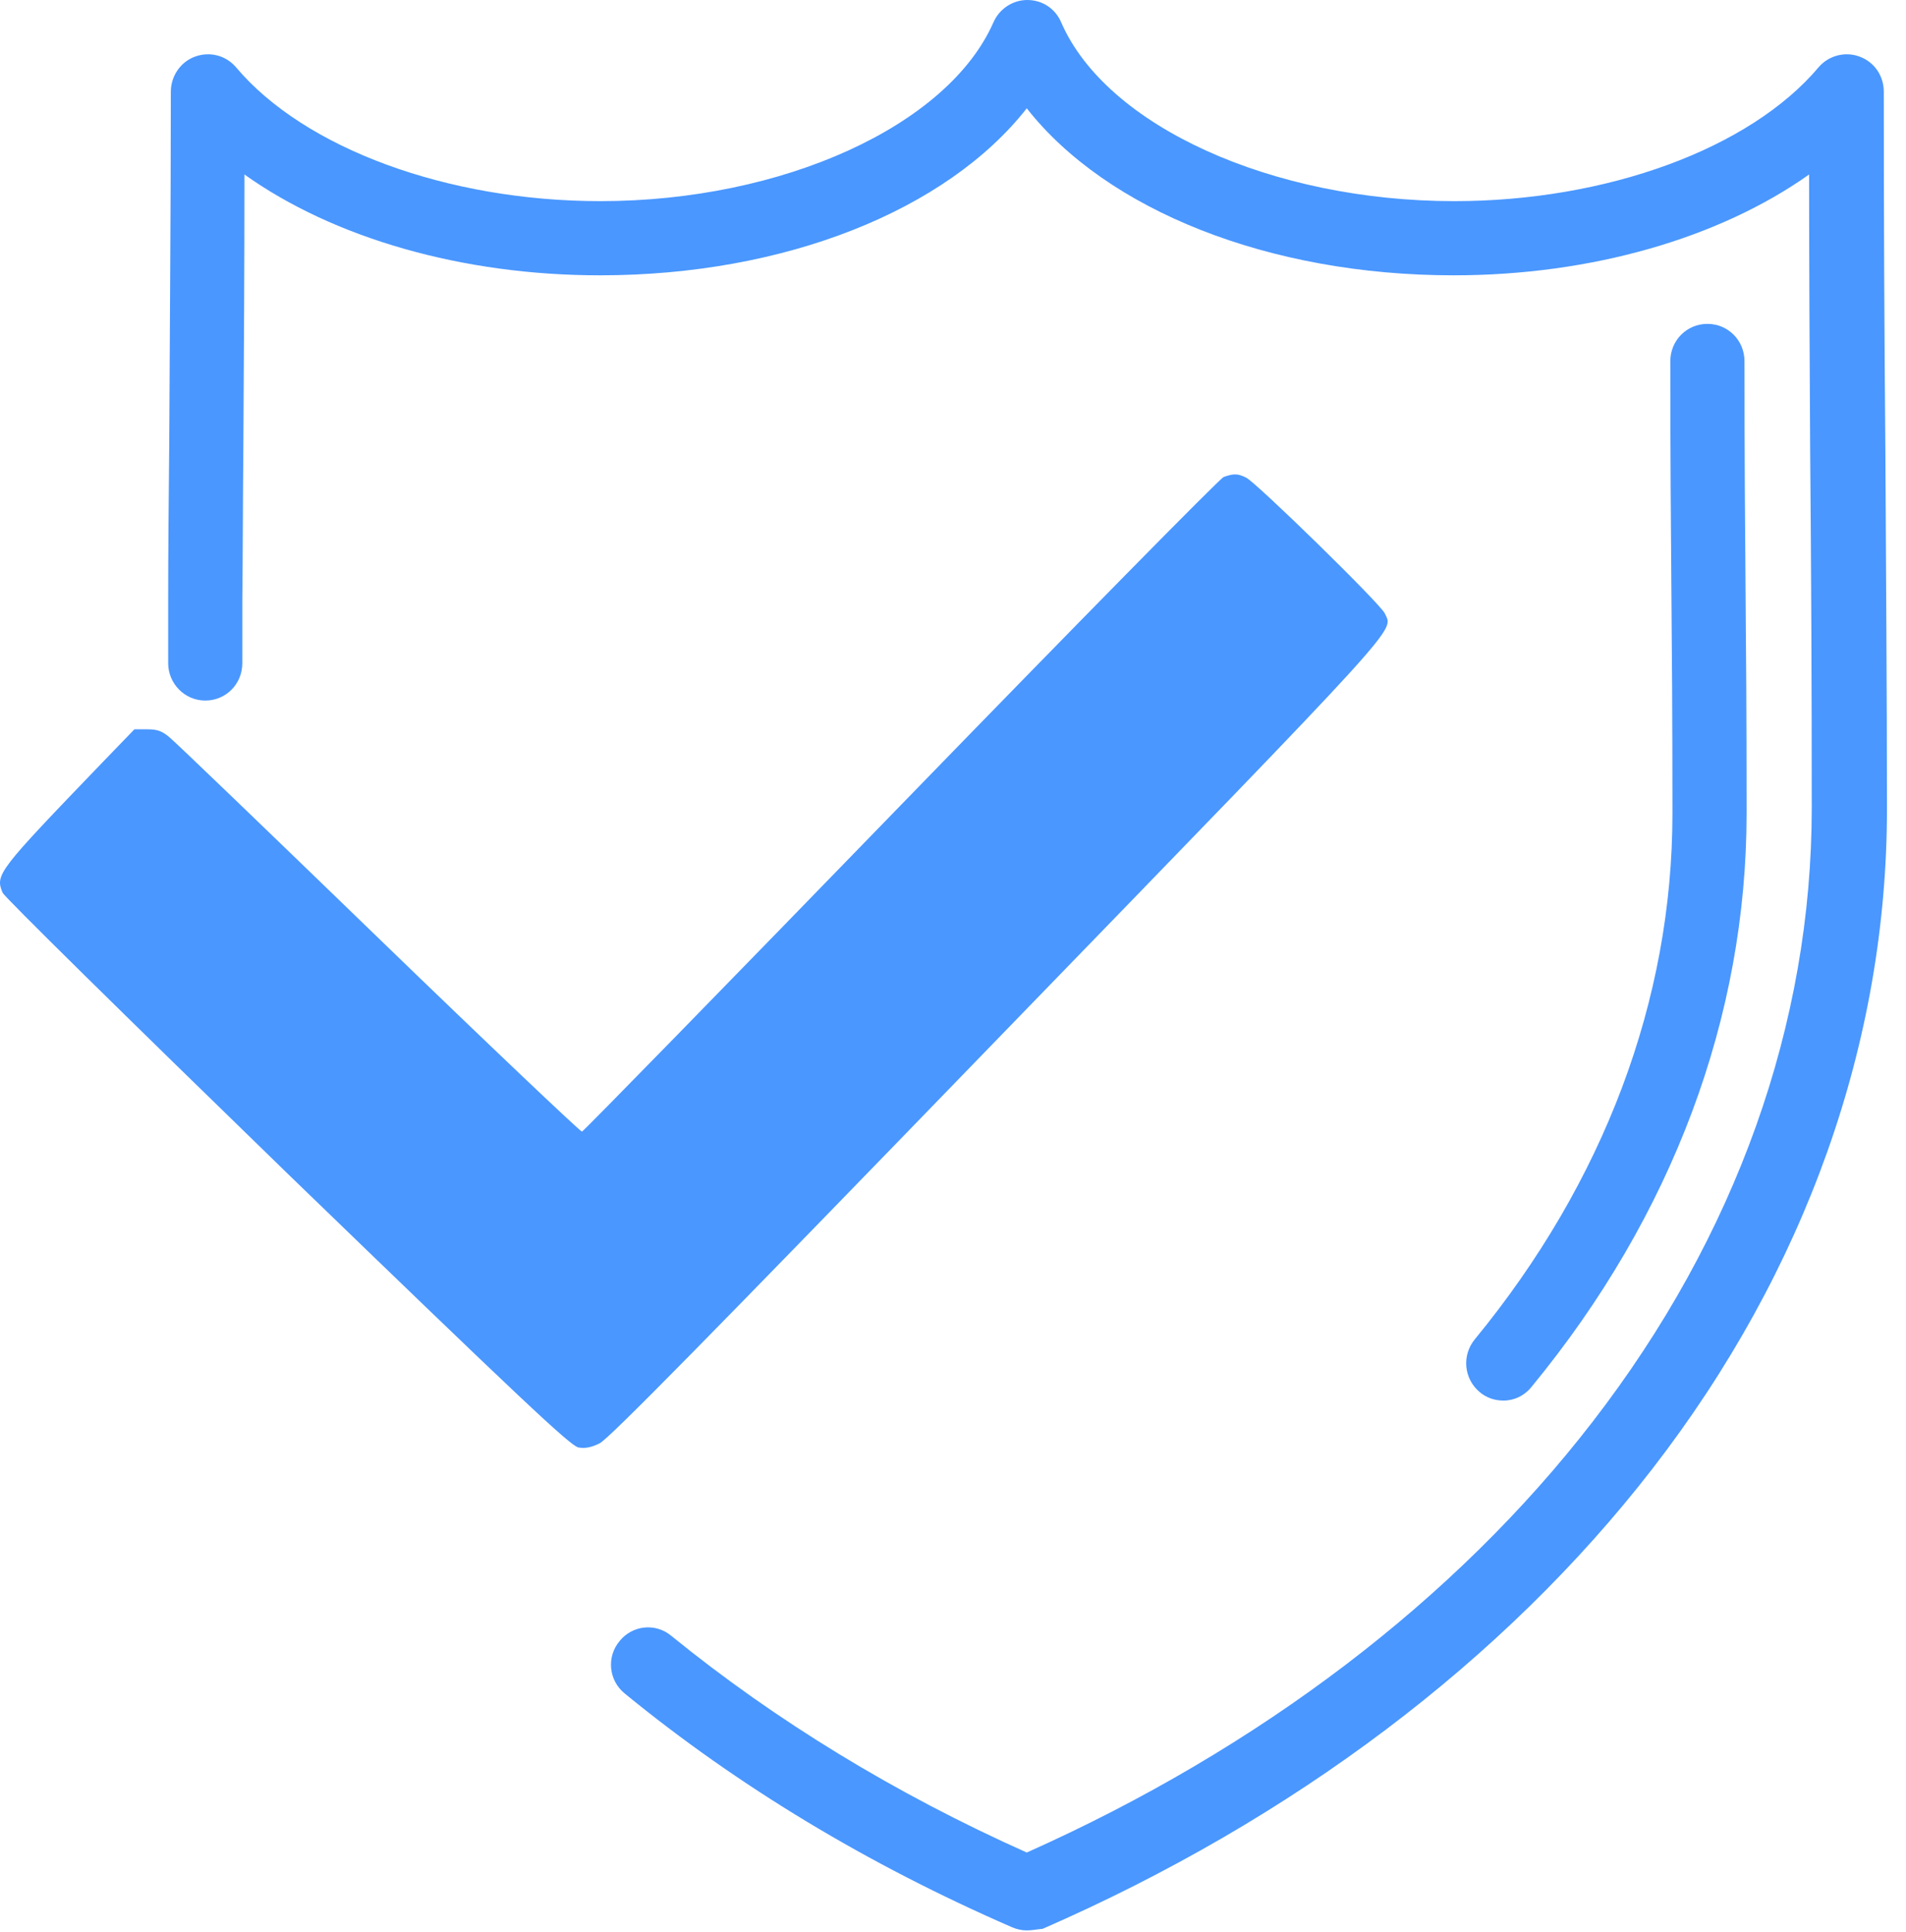
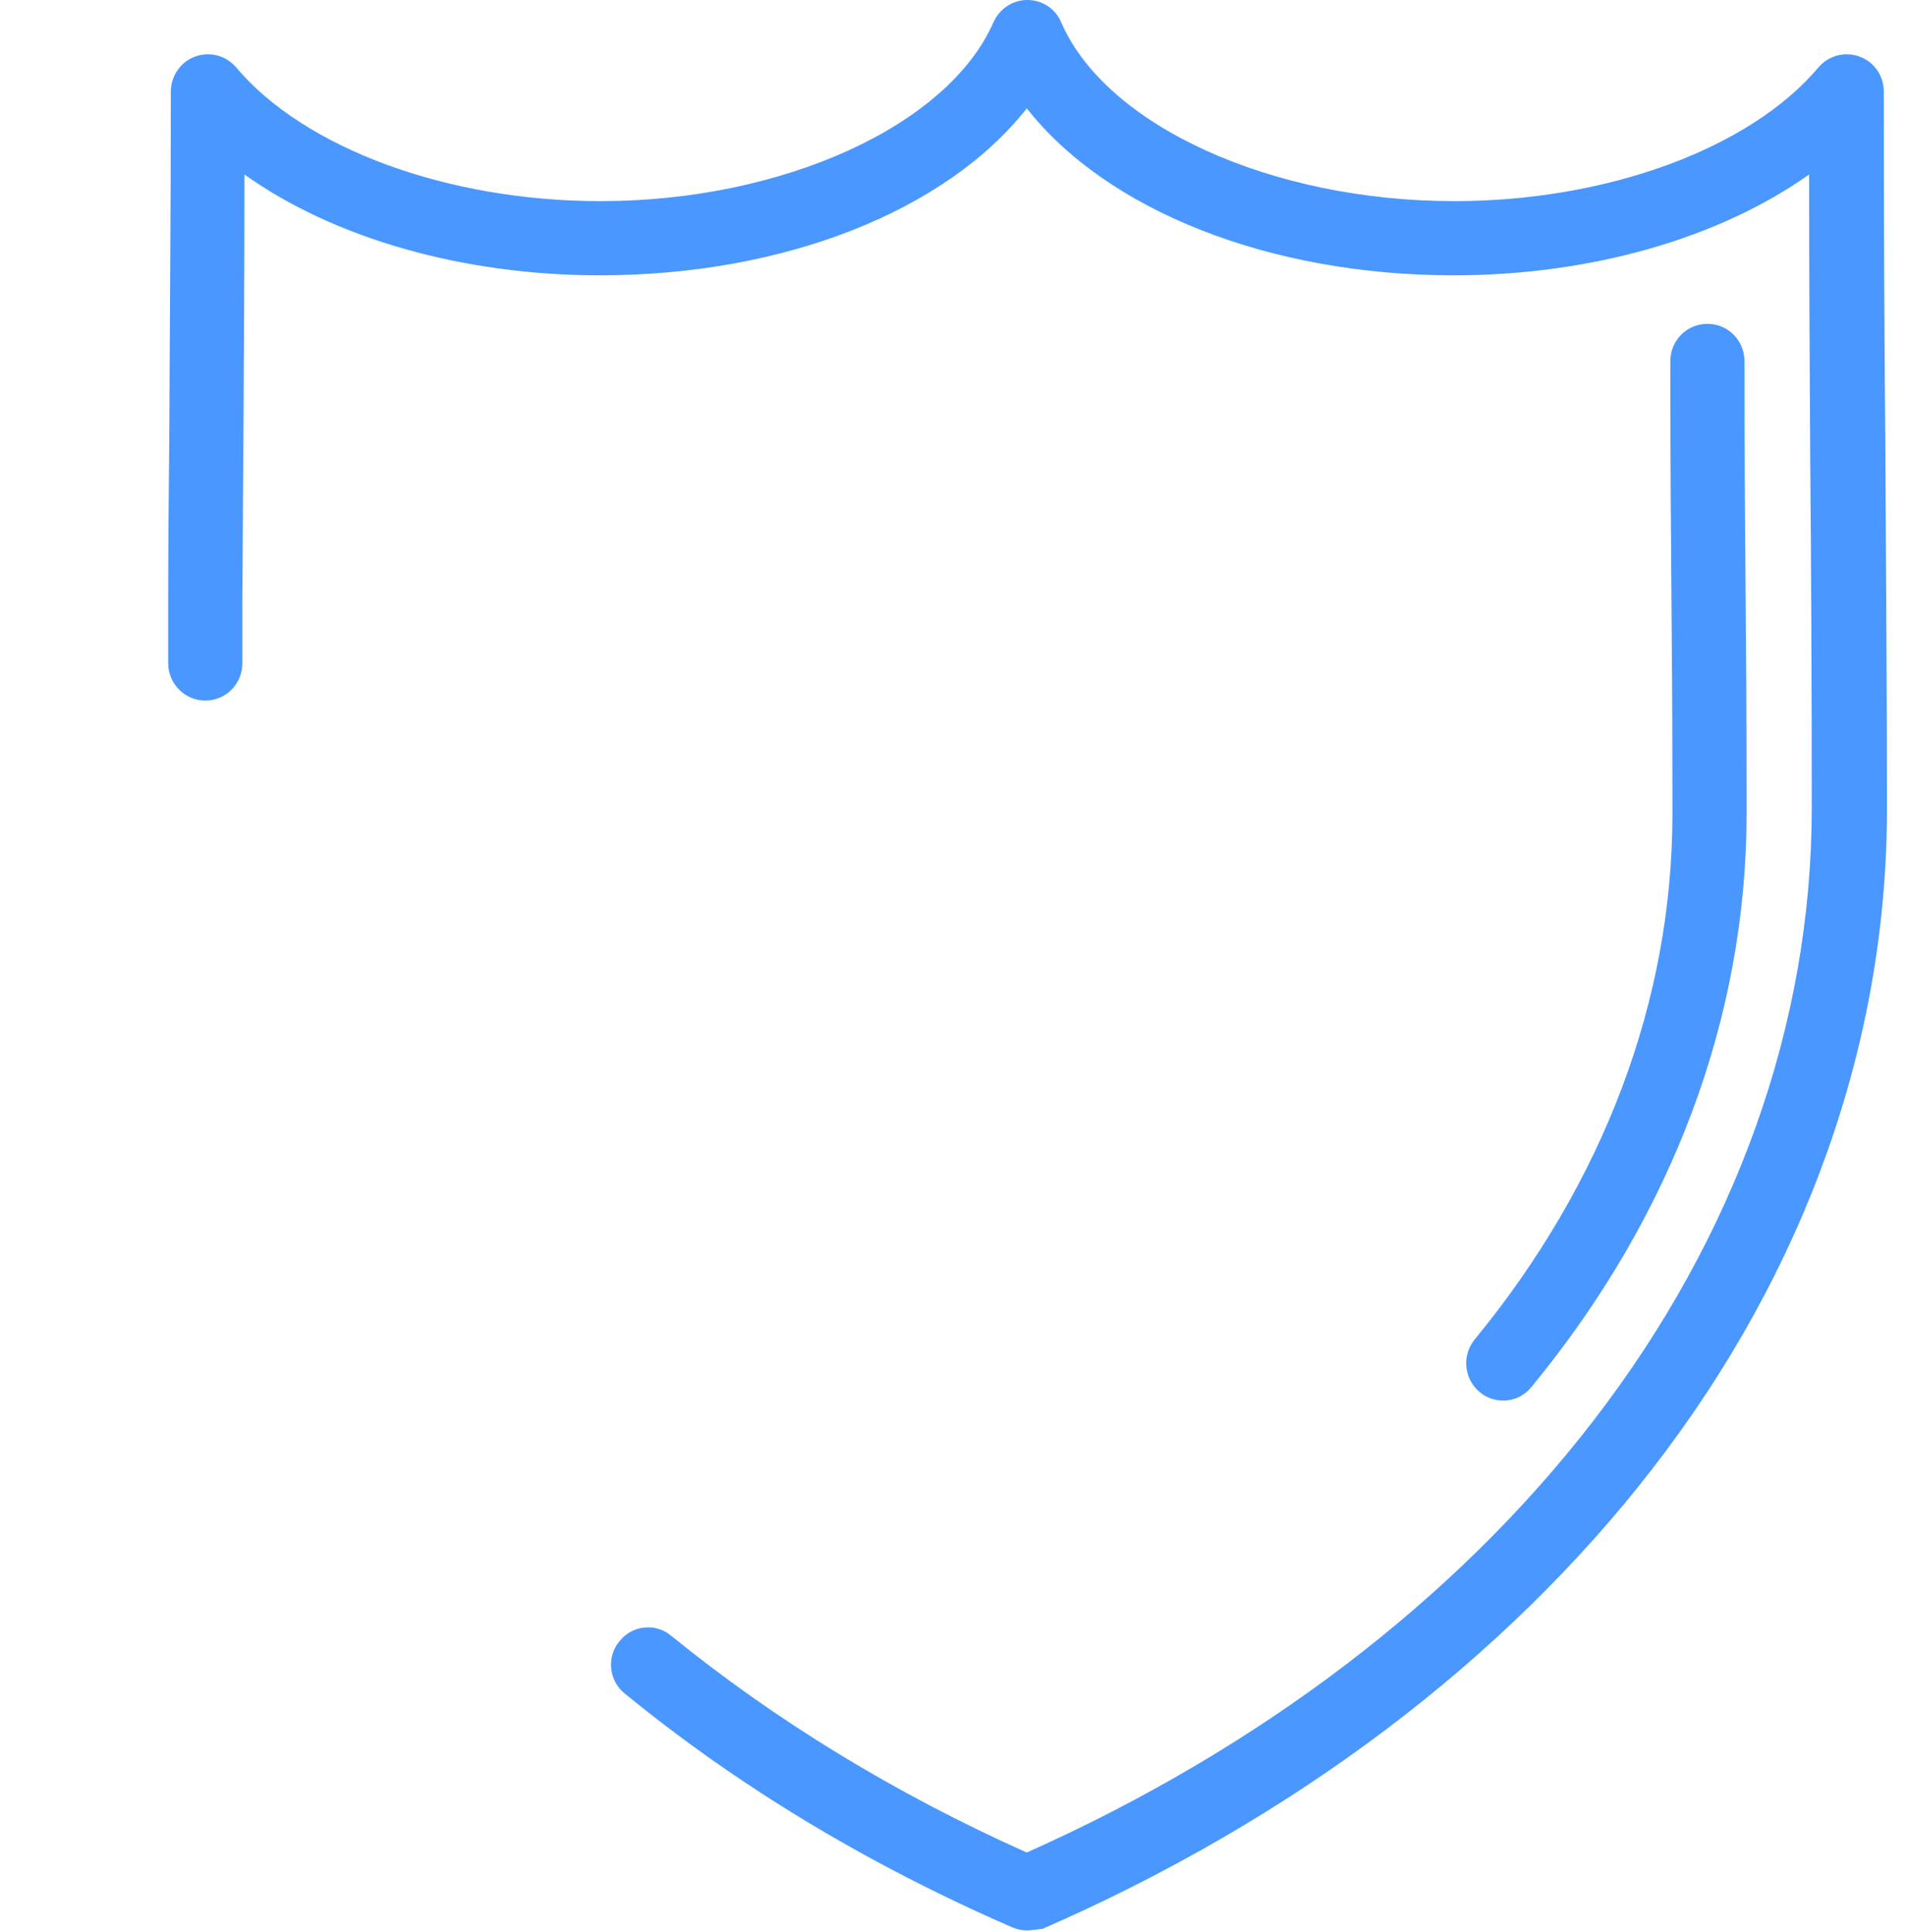
<svg xmlns="http://www.w3.org/2000/svg" width="74" height="75" viewBox="0 0 74 75" fill="none">
  <path d="M39.864 74.945C39.679 74.945 39.474 74.903 39.288 74.82C33.715 72.397 28.657 69.352 24.256 65.748C23.639 65.251 23.536 64.339 24.05 63.718C24.544 63.096 25.449 62.993 26.066 63.511C30.117 66.804 34.764 69.642 39.864 71.921C48.913 67.881 56.501 62.102 61.827 55.204C67.4 47.995 70.341 39.751 70.341 31.362C70.341 26.742 70.32 22.019 70.279 17.462C70.259 13.961 70.238 10.357 70.238 6.774C66.763 9.239 61.786 10.689 56.439 10.689C49.262 10.689 42.969 8.161 39.864 4.205C36.759 8.161 30.487 10.689 23.289 10.689C17.943 10.689 12.945 9.239 9.491 6.774C9.491 10.295 9.47 13.816 9.449 17.255C9.429 19.285 9.429 21.315 9.408 23.345V24.236C9.408 24.733 9.408 25.251 9.408 25.748C9.408 26.556 8.771 27.198 7.969 27.198C7.167 27.198 6.529 26.535 6.529 25.748C6.529 25.251 6.529 24.733 6.529 24.236V23.345C6.529 21.315 6.55 19.285 6.57 17.255C6.591 12.76 6.632 8.12 6.632 3.563C6.632 2.962 7.002 2.403 7.578 2.196C8.154 1.989 8.771 2.154 9.162 2.61C11.814 5.759 17.367 7.809 23.31 7.809C30.384 7.809 36.8 4.889 38.569 0.87C38.795 0.352 39.309 0 39.885 0C40.461 0 40.975 0.331 41.201 0.87C42.949 4.889 49.365 7.809 56.46 7.809C62.382 7.809 67.935 5.779 70.608 2.61C70.999 2.154 71.636 1.989 72.192 2.196C72.767 2.403 73.138 2.941 73.138 3.563C73.138 8.203 73.158 12.905 73.199 17.483C73.22 22.04 73.261 26.763 73.261 31.403C73.261 40.455 70.115 49.321 64.151 57.027C58.393 64.463 50.208 70.636 40.481 74.883C40.255 74.903 40.049 74.945 39.864 74.945ZM58.372 54.375C58.043 54.375 57.714 54.272 57.447 54.044C56.83 53.526 56.748 52.615 57.262 51.993C62.28 45.883 64.932 38.819 64.932 31.59C64.932 27.778 64.912 25.251 64.891 22.827C64.871 20.383 64.85 17.856 64.85 14.024C64.85 13.216 65.488 12.574 66.29 12.574C67.092 12.574 67.729 13.216 67.729 14.024C67.729 17.835 67.75 20.362 67.77 22.786C67.791 25.23 67.811 27.757 67.811 31.569C67.811 39.482 64.932 47.188 59.483 53.816C59.195 54.189 58.784 54.375 58.372 54.375Z" fill="#4A97FF" />
-   <path d="M47.508 18.518C47.348 18.587 41.799 24.227 34.972 31.26C28.235 38.202 22.664 43.91 22.595 43.933C22.527 43.933 18.987 40.576 14.717 36.443C10.424 32.287 6.771 28.771 6.565 28.611C6.291 28.383 6.109 28.314 5.72 28.314H5.218L3.939 29.639C-0.102 33.84 -0.194 33.954 0.103 34.662C0.194 34.845 4.716 39.298 11.155 45.554C20.175 54.277 22.161 56.15 22.458 56.195C22.709 56.241 22.961 56.195 23.28 56.035C23.646 55.853 27.459 51.971 38.739 40.325C54.769 23.793 54.084 24.546 53.765 23.816C53.605 23.45 48.741 18.701 48.376 18.541C48.056 18.381 47.896 18.381 47.508 18.518Z" fill="#4A97FF" />
</svg>